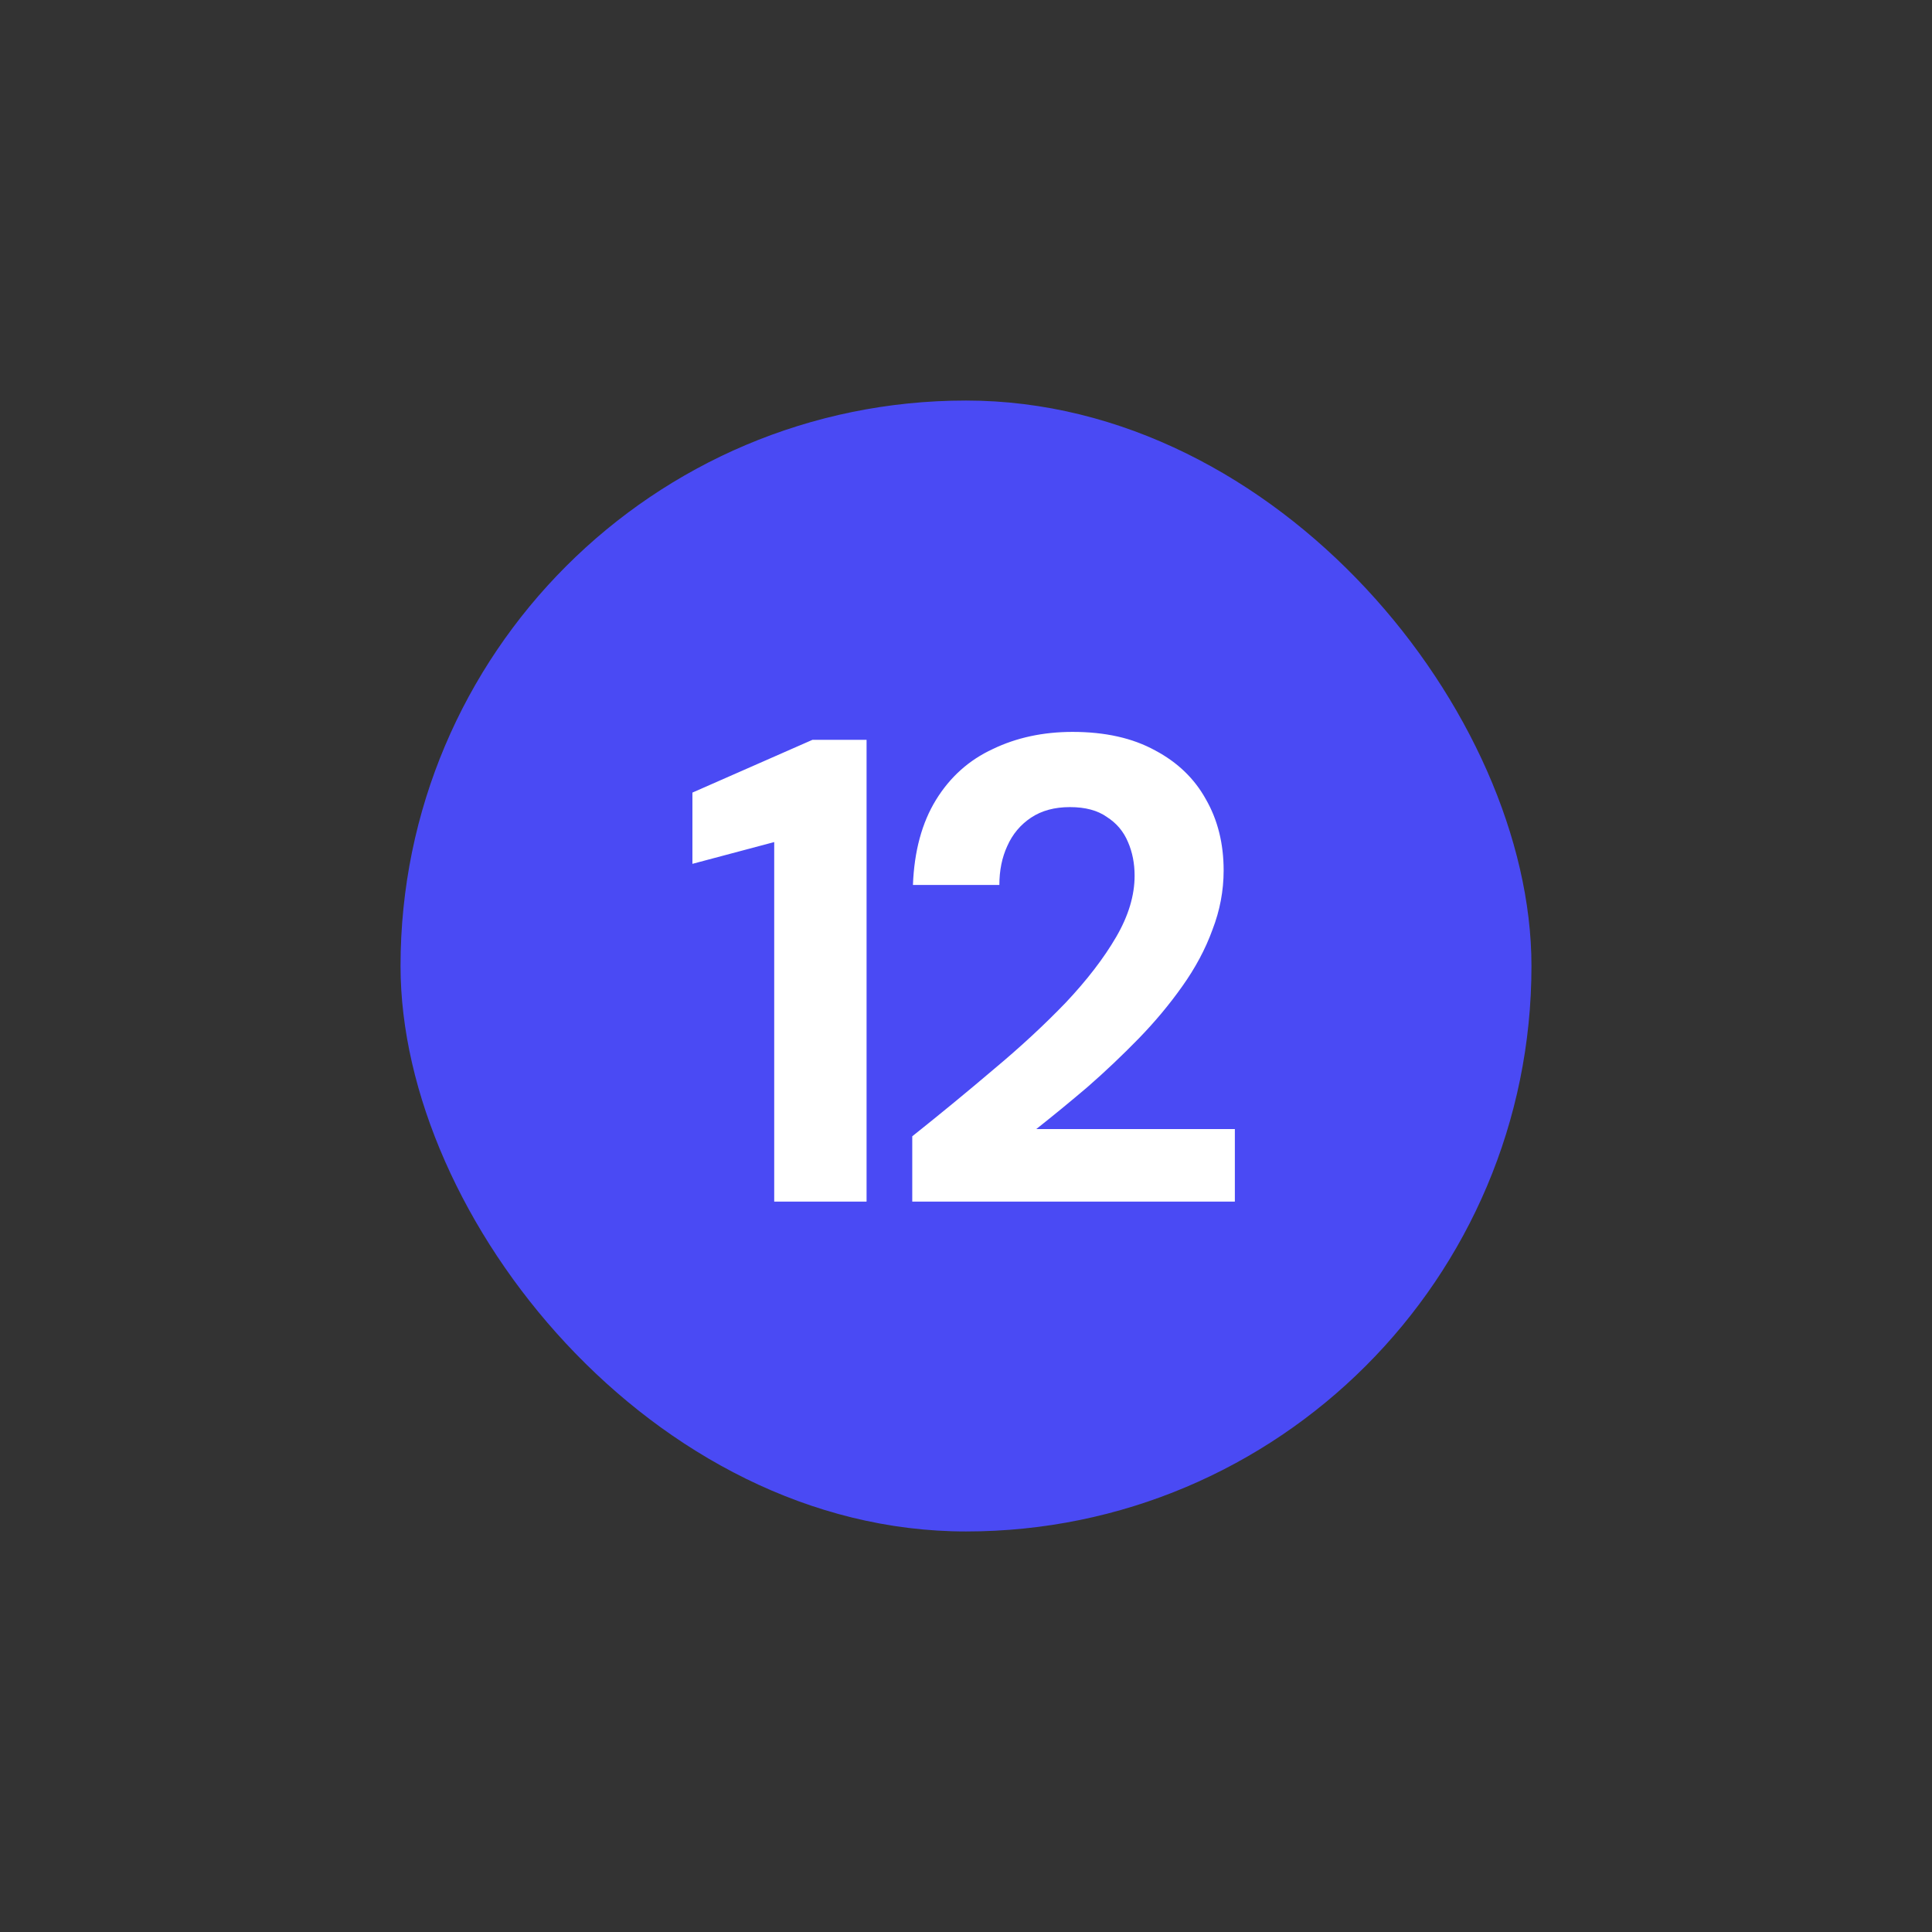
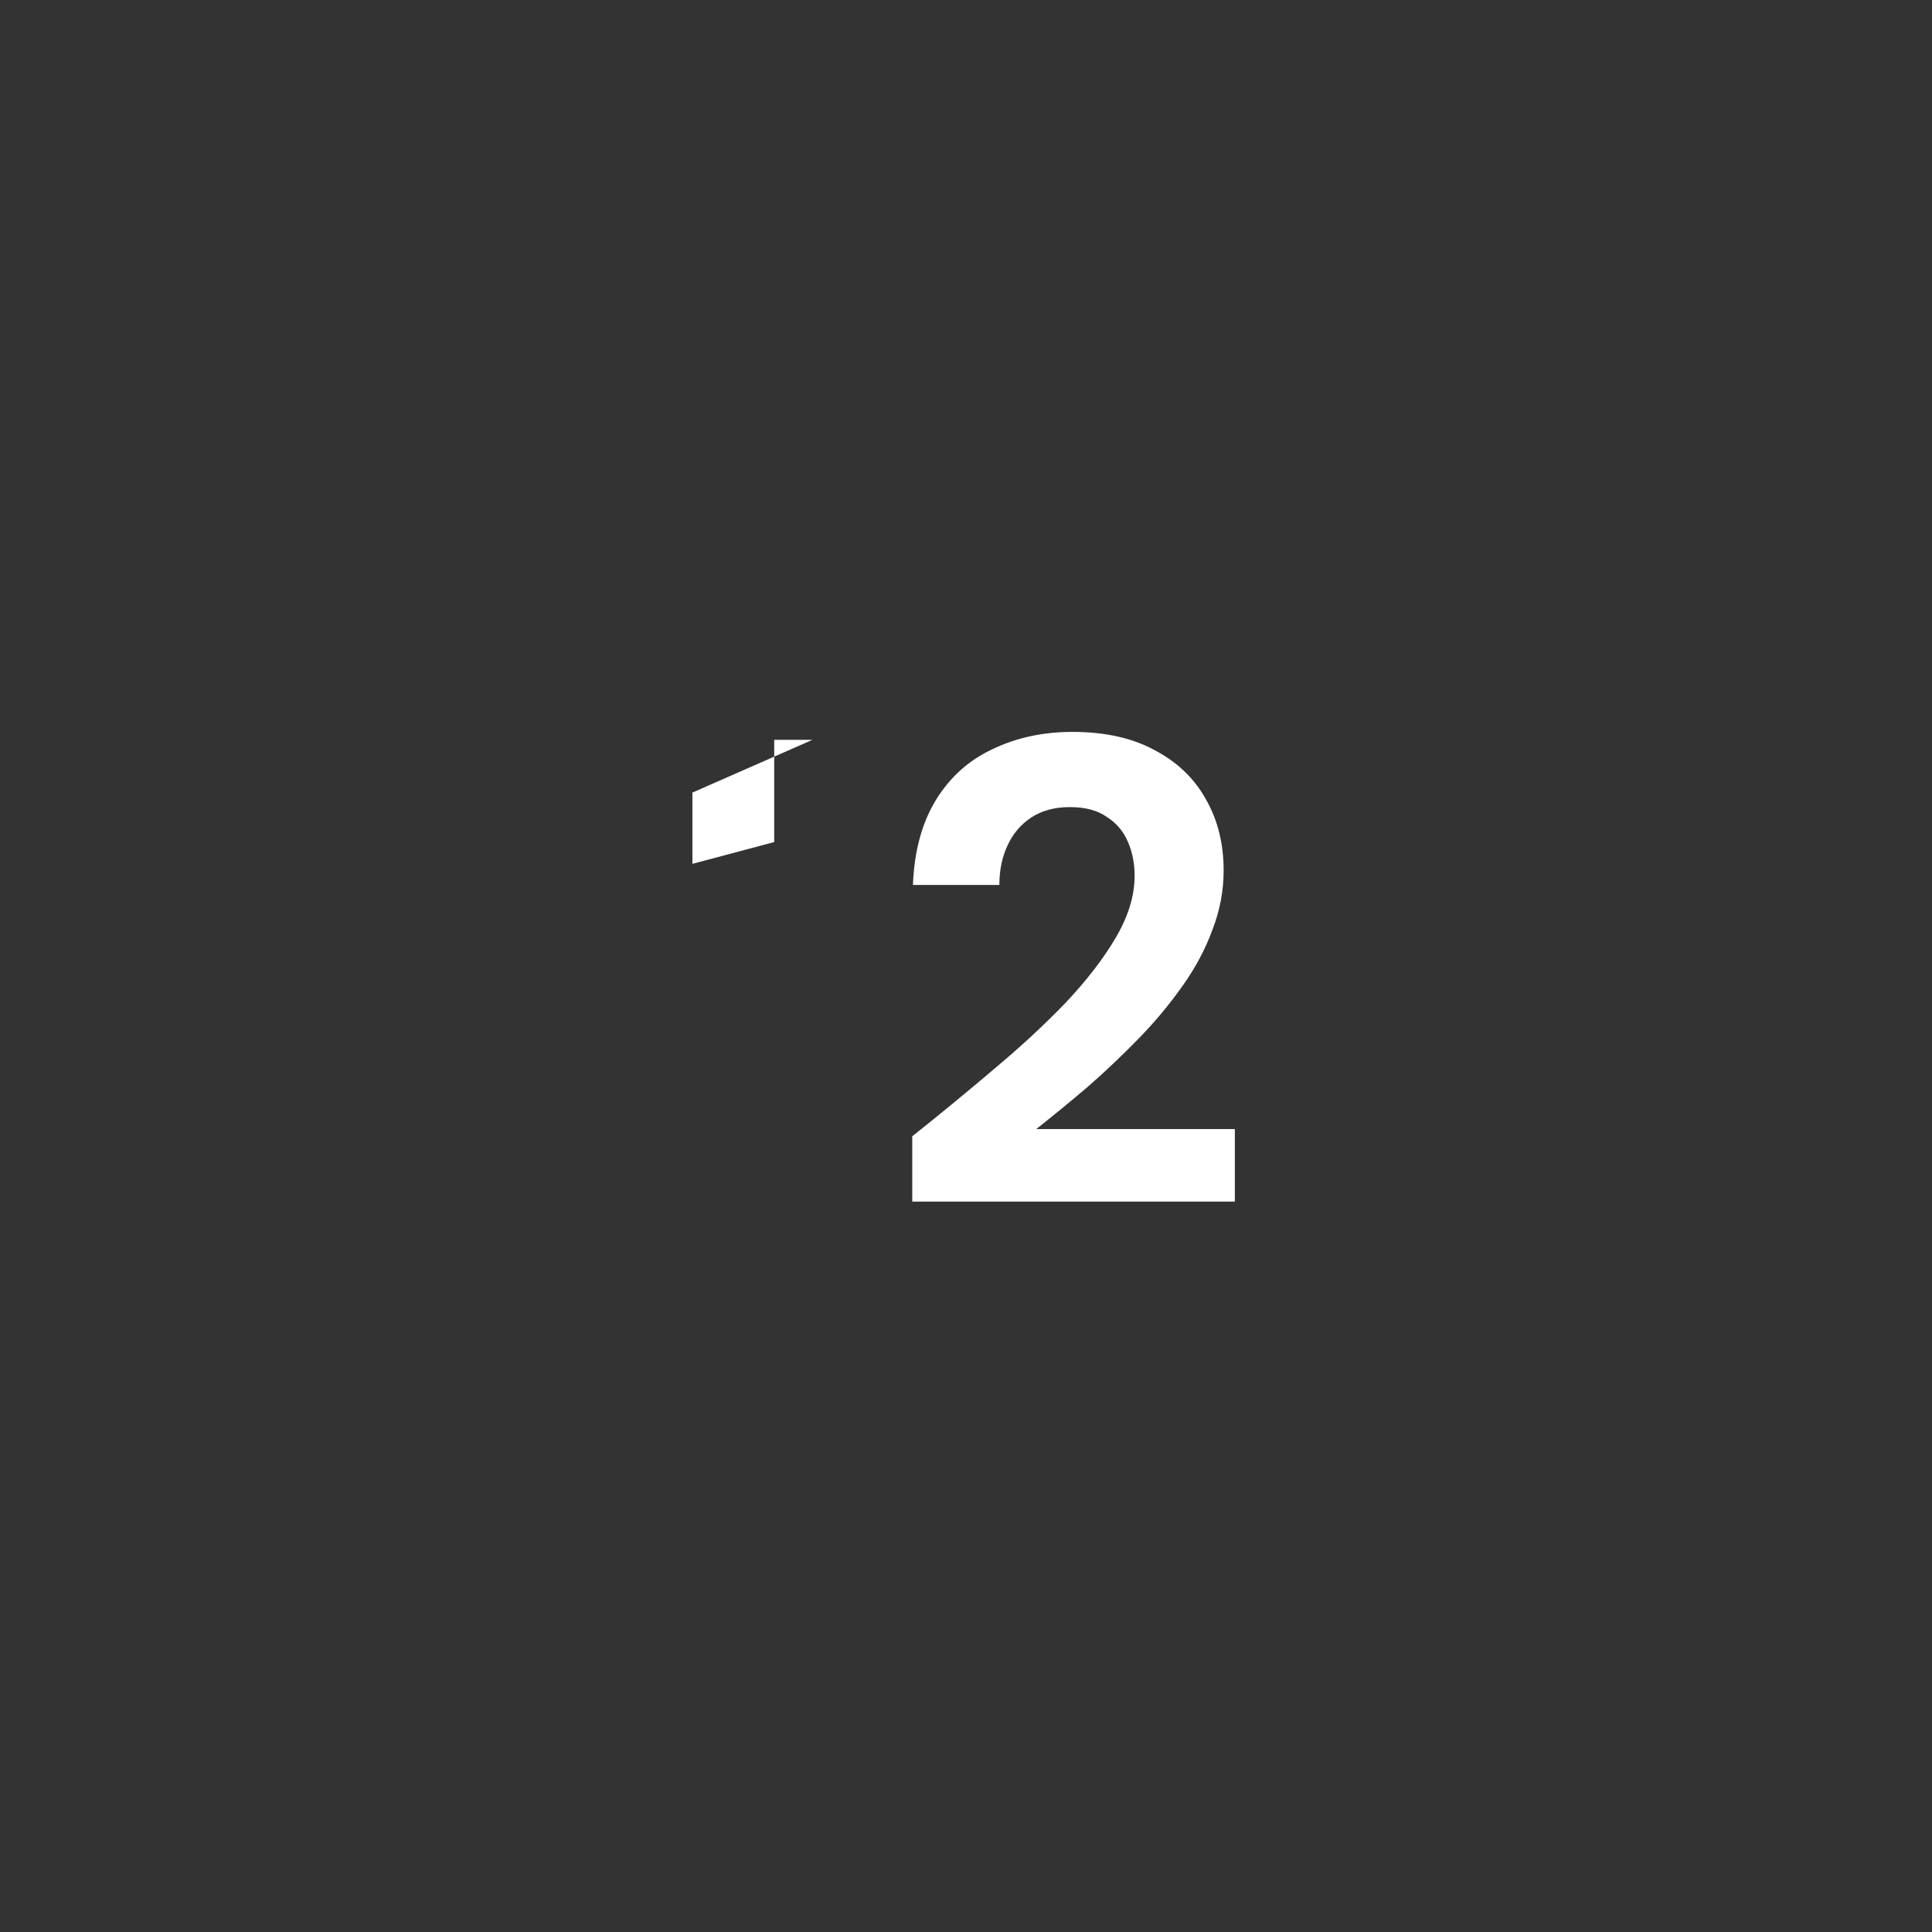
<svg xmlns="http://www.w3.org/2000/svg" fill="none" viewBox="0 0 82 82" height="82" width="82">
  <rect x="0" y="0" width="82" height="82" fill="#333333" stroke="none" />
-   <rect fill="#4A4AF4" rx="24" height="48" width="48" y="17" x="17" />
-   <path fill="white" d="M32.86 51V35.74L29.388 36.664V33.64L34.484 31.4H36.78V51H32.86ZM38.719 51V48.228C39.914 47.276 41.072 46.324 42.191 45.372C43.33 44.42 44.347 43.477 45.243 42.544C46.139 41.592 46.849 40.668 47.371 39.772C47.894 38.876 48.156 38.008 48.156 37.168C48.156 36.645 48.062 36.169 47.876 35.74C47.689 35.292 47.39 34.937 46.98 34.676C46.587 34.396 46.065 34.256 45.411 34.256C44.758 34.256 44.208 34.405 43.76 34.704C43.312 35.003 42.975 35.404 42.752 35.908C42.528 36.393 42.416 36.944 42.416 37.56H38.748C38.803 36.123 39.13 34.919 39.727 33.948C40.325 32.977 41.127 32.259 42.136 31.792C43.144 31.307 44.273 31.064 45.523 31.064C46.905 31.064 48.072 31.325 49.023 31.848C49.975 32.352 50.694 33.043 51.179 33.92C51.684 34.797 51.935 35.805 51.935 36.944C51.935 37.803 51.777 38.643 51.459 39.464C51.161 40.285 50.731 41.088 50.172 41.872C49.63 42.637 49.014 43.375 48.324 44.084C47.633 44.793 46.914 45.475 46.167 46.128C45.421 46.763 44.693 47.36 43.983 47.92H52.411V51H38.719Z" />
+   <path fill="white" d="M32.86 51V35.74L29.388 36.664V33.64L34.484 31.4H36.78H32.86ZM38.719 51V48.228C39.914 47.276 41.072 46.324 42.191 45.372C43.33 44.42 44.347 43.477 45.243 42.544C46.139 41.592 46.849 40.668 47.371 39.772C47.894 38.876 48.156 38.008 48.156 37.168C48.156 36.645 48.062 36.169 47.876 35.74C47.689 35.292 47.39 34.937 46.98 34.676C46.587 34.396 46.065 34.256 45.411 34.256C44.758 34.256 44.208 34.405 43.76 34.704C43.312 35.003 42.975 35.404 42.752 35.908C42.528 36.393 42.416 36.944 42.416 37.56H38.748C38.803 36.123 39.13 34.919 39.727 33.948C40.325 32.977 41.127 32.259 42.136 31.792C43.144 31.307 44.273 31.064 45.523 31.064C46.905 31.064 48.072 31.325 49.023 31.848C49.975 32.352 50.694 33.043 51.179 33.92C51.684 34.797 51.935 35.805 51.935 36.944C51.935 37.803 51.777 38.643 51.459 39.464C51.161 40.285 50.731 41.088 50.172 41.872C49.63 42.637 49.014 43.375 48.324 44.084C47.633 44.793 46.914 45.475 46.167 46.128C45.421 46.763 44.693 47.36 43.983 47.92H52.411V51H38.719Z" />
</svg>